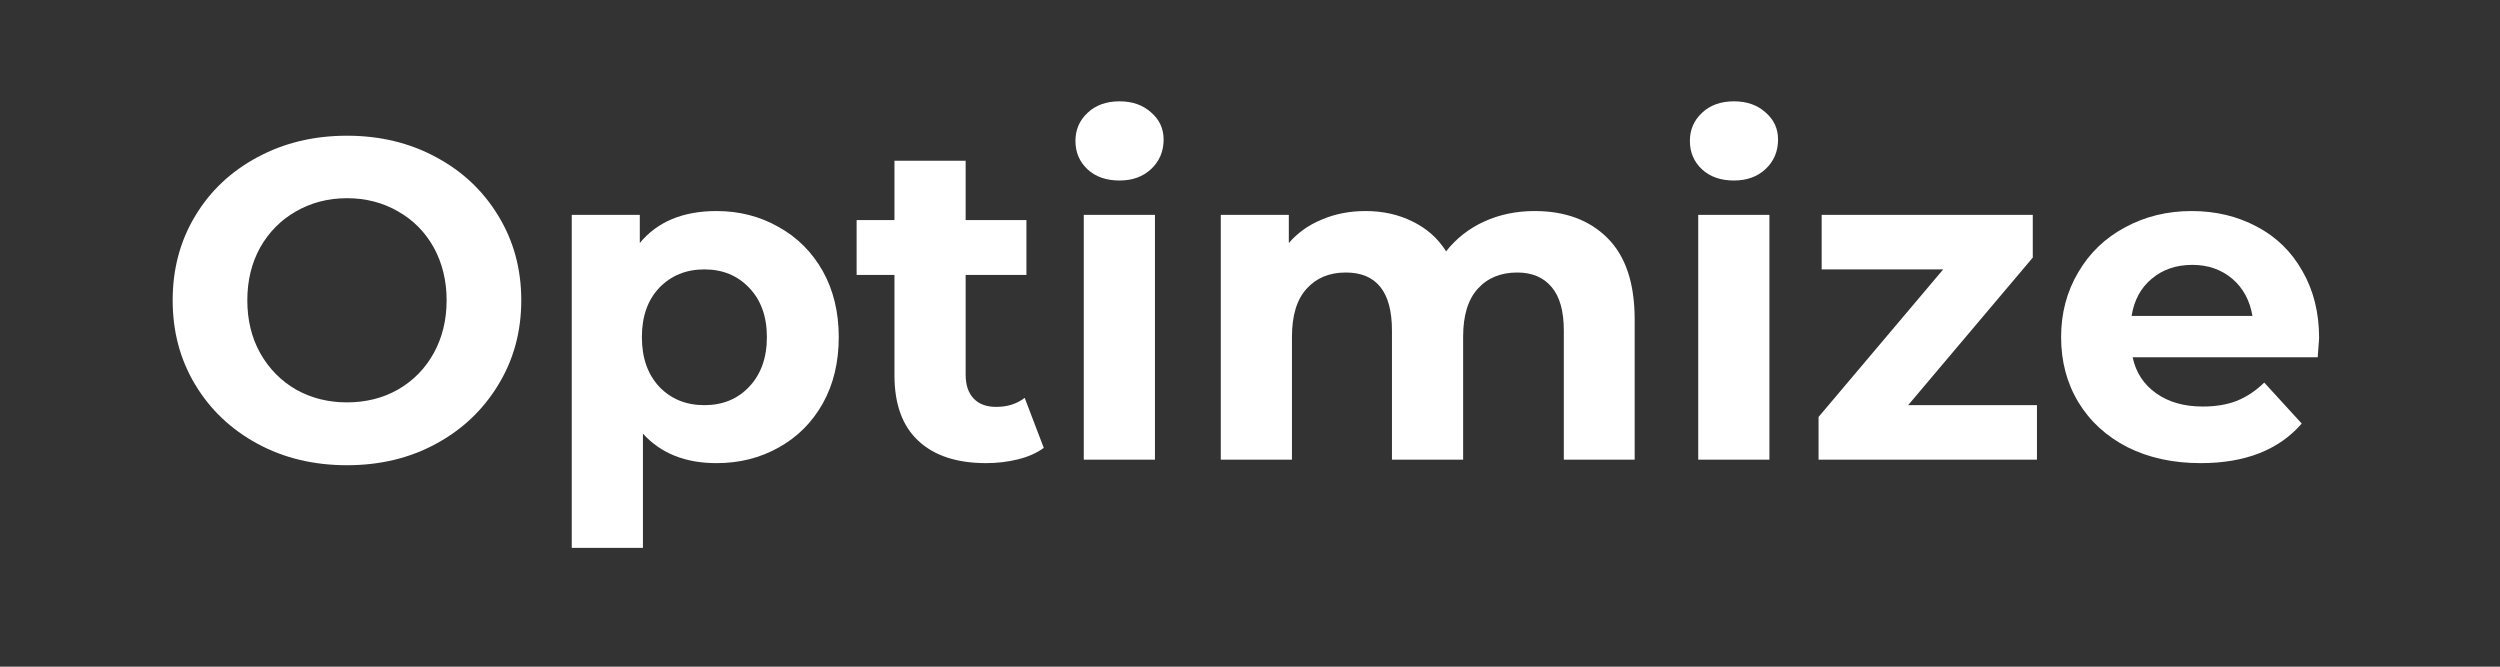
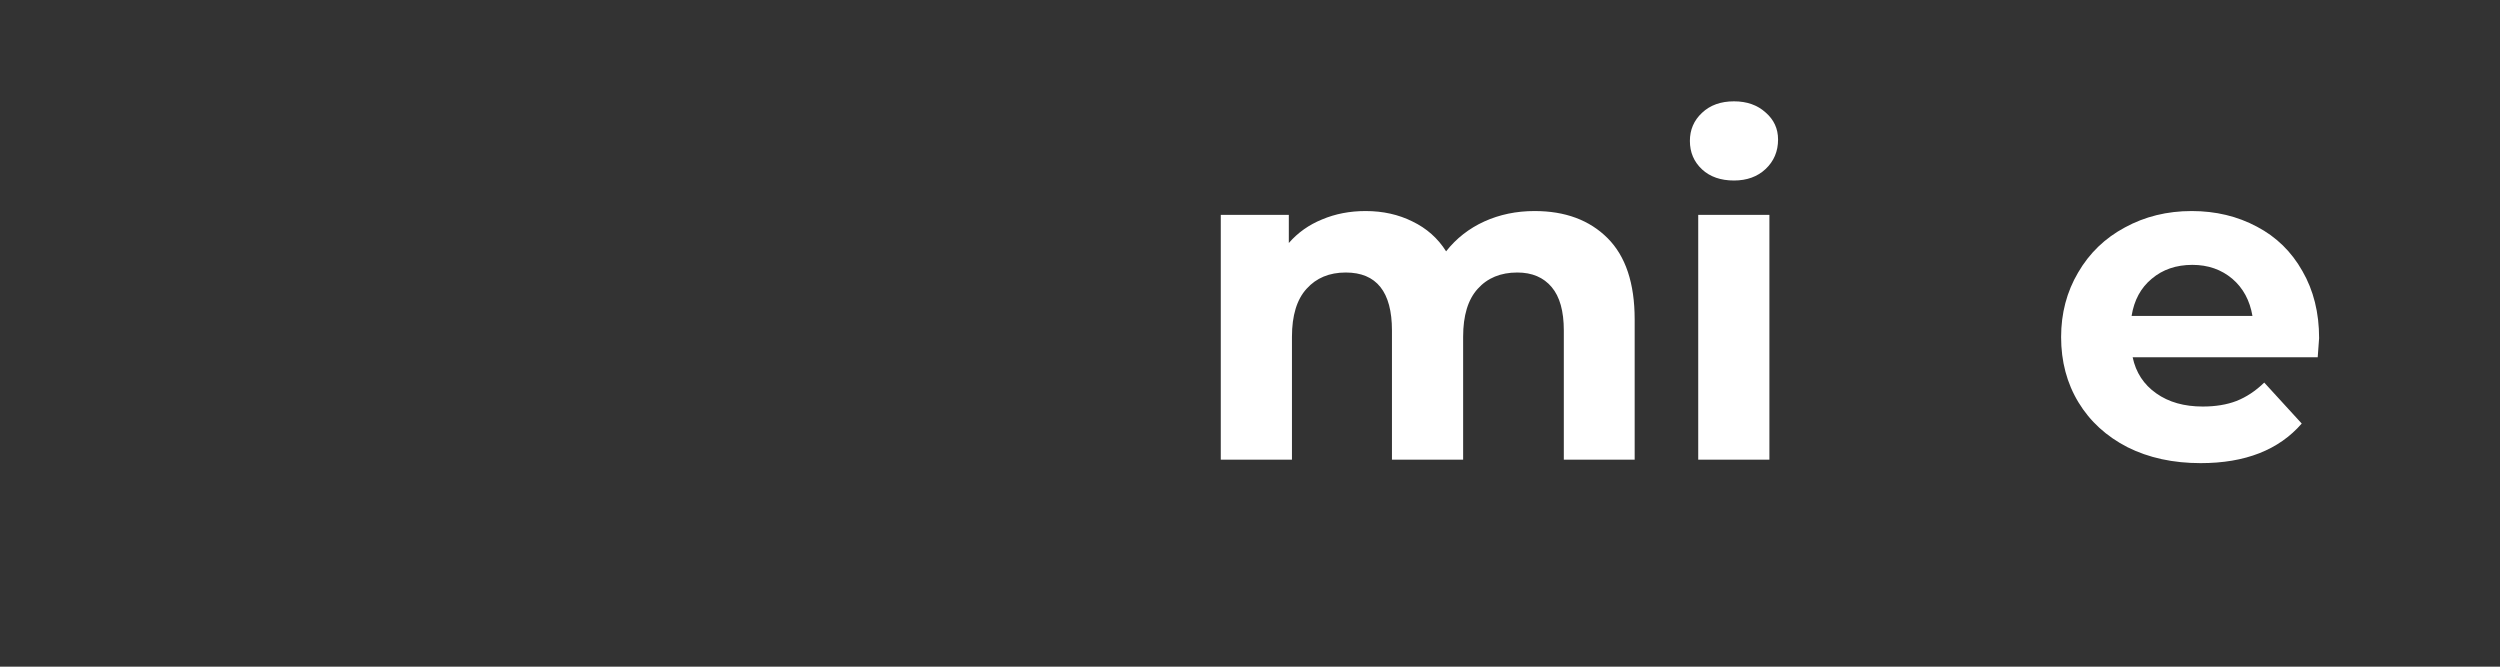
<svg xmlns="http://www.w3.org/2000/svg" width="150" zoomAndPan="magnify" viewBox="0 0 112.5 30" height="40" preserveAspectRatio="xMidYMid meet" version="1.2">
  <rect x="0" y="0" width="112.5" height="30" fill="#333333" stroke="none" />
  <defs />
  <g id="21ab9505b5">
    <g style="fill:#ffffff;fill-opacity:1;">
      <g transform="translate(6.973, 20.685)">
-         <path style="stroke:none" d="M 8.641 0.25 C 7.148 0.25 5.805 -0.07 4.609 -0.719 C 3.422 -1.363 2.488 -2.25 1.812 -3.375 C 1.133 -4.5 0.797 -5.766 0.797 -7.172 C 0.797 -8.578 1.133 -9.844 1.812 -10.969 C 2.488 -12.094 3.422 -12.973 4.609 -13.609 C 5.805 -14.254 7.148 -14.578 8.641 -14.578 C 10.129 -14.578 11.469 -14.254 12.656 -13.609 C 13.844 -12.973 14.773 -12.094 15.453 -10.969 C 16.141 -9.844 16.484 -8.578 16.484 -7.172 C 16.484 -5.766 16.141 -4.5 15.453 -3.375 C 14.773 -2.25 13.844 -1.363 12.656 -0.719 C 11.469 -0.07 10.129 0.25 8.641 0.25 Z M 8.641 -2.578 C 9.492 -2.578 10.258 -2.77 10.938 -3.156 C 11.625 -3.551 12.16 -4.098 12.547 -4.797 C 12.93 -5.492 13.125 -6.285 13.125 -7.172 C 13.125 -8.055 12.93 -8.848 12.547 -9.547 C 12.16 -10.242 11.625 -10.785 10.938 -11.172 C 10.258 -11.566 9.492 -11.766 8.641 -11.766 C 7.797 -11.766 7.031 -11.566 6.344 -11.172 C 5.664 -10.785 5.129 -10.242 4.734 -9.547 C 4.348 -8.848 4.156 -8.055 4.156 -7.172 C 4.156 -6.285 4.348 -5.492 4.734 -4.797 C 5.129 -4.098 5.664 -3.551 6.344 -3.156 C 7.031 -2.77 7.797 -2.578 8.641 -2.578 Z M 8.641 -2.578 " />
-       </g>
+         </g>
    </g>
    <g style="fill:#ffffff;fill-opacity:1;">
      <g transform="translate(24.26, 20.685)">
-         <path style="stroke:none" d="M 7.984 -11.188 C 9.016 -11.188 9.945 -10.945 10.781 -10.469 C 11.625 -10 12.285 -9.336 12.766 -8.484 C 13.242 -7.629 13.484 -6.641 13.484 -5.516 C 13.484 -4.379 13.242 -3.383 12.766 -2.531 C 12.285 -1.676 11.625 -1.016 10.781 -0.547 C 9.945 -0.078 9.016 0.156 7.984 0.156 C 6.578 0.156 5.473 -0.285 4.672 -1.172 L 4.672 3.969 L 1.469 3.969 L 1.469 -11.016 L 4.531 -11.016 L 4.531 -9.75 C 5.32 -10.707 6.473 -11.188 7.984 -11.188 Z M 7.438 -2.453 C 8.258 -2.453 8.93 -2.727 9.453 -3.281 C 9.984 -3.844 10.25 -4.586 10.25 -5.516 C 10.25 -6.441 9.984 -7.18 9.453 -7.734 C 8.93 -8.285 8.258 -8.562 7.438 -8.562 C 6.613 -8.562 5.938 -8.285 5.406 -7.734 C 4.883 -7.18 4.625 -6.441 4.625 -5.516 C 4.625 -4.586 4.883 -3.844 5.406 -3.281 C 5.938 -2.727 6.613 -2.453 7.438 -2.453 Z M 7.438 -2.453 " />
-       </g>
+         </g>
    </g>
    <g style="fill:#ffffff;fill-opacity:1;">
      <g transform="translate(38.392, 20.685)">
-         <path style="stroke:none" d="M 8.578 -0.531 C 8.266 -0.301 7.879 -0.129 7.422 -0.016 C 6.961 0.098 6.484 0.156 5.984 0.156 C 4.672 0.156 3.656 -0.176 2.938 -0.844 C 2.219 -1.508 1.859 -2.492 1.859 -3.797 L 1.859 -8.312 L 0.156 -8.312 L 0.156 -10.781 L 1.859 -10.781 L 1.859 -13.453 L 5.062 -13.453 L 5.062 -10.781 L 7.797 -10.781 L 7.797 -8.312 L 5.062 -8.312 L 5.062 -3.828 C 5.062 -3.367 5.18 -3.008 5.422 -2.75 C 5.66 -2.5 6 -2.375 6.438 -2.375 C 6.938 -2.375 7.363 -2.508 7.719 -2.781 Z M 8.578 -0.531 " />
-       </g>
+         </g>
    </g>
    <g style="fill:#ffffff;fill-opacity:1;">
      <g transform="translate(47.301, 20.685)">
-         <path style="stroke:none" d="M 1.469 -11.016 L 4.672 -11.016 L 4.672 0 L 1.469 0 Z M 3.078 -12.562 C 2.484 -12.562 2.004 -12.727 1.641 -13.062 C 1.273 -13.406 1.094 -13.832 1.094 -14.344 C 1.094 -14.844 1.273 -15.266 1.641 -15.609 C 2.004 -15.953 2.484 -16.125 3.078 -16.125 C 3.66 -16.125 4.133 -15.957 4.5 -15.625 C 4.875 -15.301 5.062 -14.895 5.062 -14.406 C 5.062 -13.875 4.875 -13.43 4.5 -13.078 C 4.133 -12.734 3.66 -12.562 3.078 -12.562 Z M 3.078 -12.562 " />
-       </g>
+         </g>
    </g>
    <g style="fill:#ffffff;fill-opacity:1;">
      <g transform="translate(53.466, 20.685)">
        <path style="stroke:none" d="M 15.594 -11.188 C 16.969 -11.188 18.062 -10.781 18.875 -9.969 C 19.688 -9.156 20.094 -7.938 20.094 -6.312 L 20.094 0 L 16.906 0 L 16.906 -5.812 C 16.906 -6.688 16.723 -7.336 16.359 -7.766 C 15.992 -8.203 15.477 -8.422 14.812 -8.422 C 14.062 -8.422 13.469 -8.176 13.031 -7.688 C 12.594 -7.207 12.375 -6.488 12.375 -5.531 L 12.375 0 L 9.172 0 L 9.172 -5.812 C 9.172 -7.551 8.477 -8.422 7.094 -8.422 C 6.352 -8.422 5.766 -8.176 5.328 -7.688 C 4.891 -7.207 4.672 -6.488 4.672 -5.531 L 4.672 0 L 1.469 0 L 1.469 -11.016 L 4.531 -11.016 L 4.531 -9.75 C 4.938 -10.219 5.438 -10.57 6.031 -10.812 C 6.625 -11.062 7.273 -11.188 7.984 -11.188 C 8.766 -11.188 9.469 -11.031 10.094 -10.719 C 10.727 -10.414 11.234 -9.969 11.609 -9.375 C 12.066 -9.957 12.641 -10.406 13.328 -10.719 C 14.016 -11.031 14.77 -11.188 15.594 -11.188 Z M 15.594 -11.188 " />
      </g>
    </g>
    <g style="fill:#ffffff;fill-opacity:1;">
      <g transform="translate(74.951, 20.685)">
        <path style="stroke:none" d="M 1.469 -11.016 L 4.672 -11.016 L 4.672 0 L 1.469 0 Z M 3.078 -12.562 C 2.484 -12.562 2.004 -12.727 1.641 -13.062 C 1.273 -13.406 1.094 -13.832 1.094 -14.344 C 1.094 -14.844 1.273 -15.266 1.641 -15.609 C 2.004 -15.953 2.484 -16.125 3.078 -16.125 C 3.66 -16.125 4.133 -15.957 4.5 -15.625 C 4.875 -15.301 5.062 -14.895 5.062 -14.406 C 5.062 -13.875 4.875 -13.43 4.5 -13.078 C 4.133 -12.734 3.66 -12.562 3.078 -12.562 Z M 3.078 -12.562 " />
      </g>
    </g>
    <g style="fill:#ffffff;fill-opacity:1;">
      <g transform="translate(81.116, 20.685)">
-         <path style="stroke:none" d="M 10.547 -2.453 L 10.547 0 L 0.719 0 L 0.719 -1.922 L 6.328 -8.562 L 0.859 -8.562 L 0.859 -11.016 L 10.359 -11.016 L 10.359 -9.094 L 4.75 -2.453 Z M 10.547 -2.453 " />
-       </g>
+         </g>
    </g>
    <g style="fill:#ffffff;fill-opacity:1;">
      <g transform="translate(92.094, 20.685)">
        <path style="stroke:none" d="M 12.266 -5.469 C 12.266 -5.426 12.242 -5.141 12.203 -4.609 L 3.875 -4.609 C 4.02 -3.922 4.375 -3.379 4.938 -2.984 C 5.5 -2.586 6.195 -2.391 7.031 -2.391 C 7.602 -2.391 8.109 -2.473 8.547 -2.641 C 8.992 -2.816 9.41 -3.094 9.797 -3.469 L 11.484 -1.625 C 10.453 -0.438 8.938 0.156 6.938 0.156 C 5.695 0.156 4.598 -0.082 3.641 -0.562 C 2.691 -1.051 1.957 -1.723 1.438 -2.578 C 0.914 -3.441 0.656 -4.422 0.656 -5.516 C 0.656 -6.586 0.91 -7.555 1.422 -8.422 C 1.93 -9.297 2.633 -9.973 3.531 -10.453 C 4.426 -10.941 5.426 -11.188 6.531 -11.188 C 7.613 -11.188 8.594 -10.953 9.469 -10.484 C 10.344 -10.023 11.023 -9.359 11.516 -8.484 C 12.016 -7.617 12.266 -6.613 12.266 -5.469 Z M 6.562 -8.766 C 5.832 -8.766 5.223 -8.555 4.734 -8.141 C 4.242 -7.734 3.941 -7.176 3.828 -6.469 L 9.266 -6.469 C 9.148 -7.164 8.848 -7.723 8.359 -8.141 C 7.867 -8.555 7.27 -8.766 6.562 -8.766 Z M 6.562 -8.766 " />
      </g>
    </g>
  </g>
</svg>